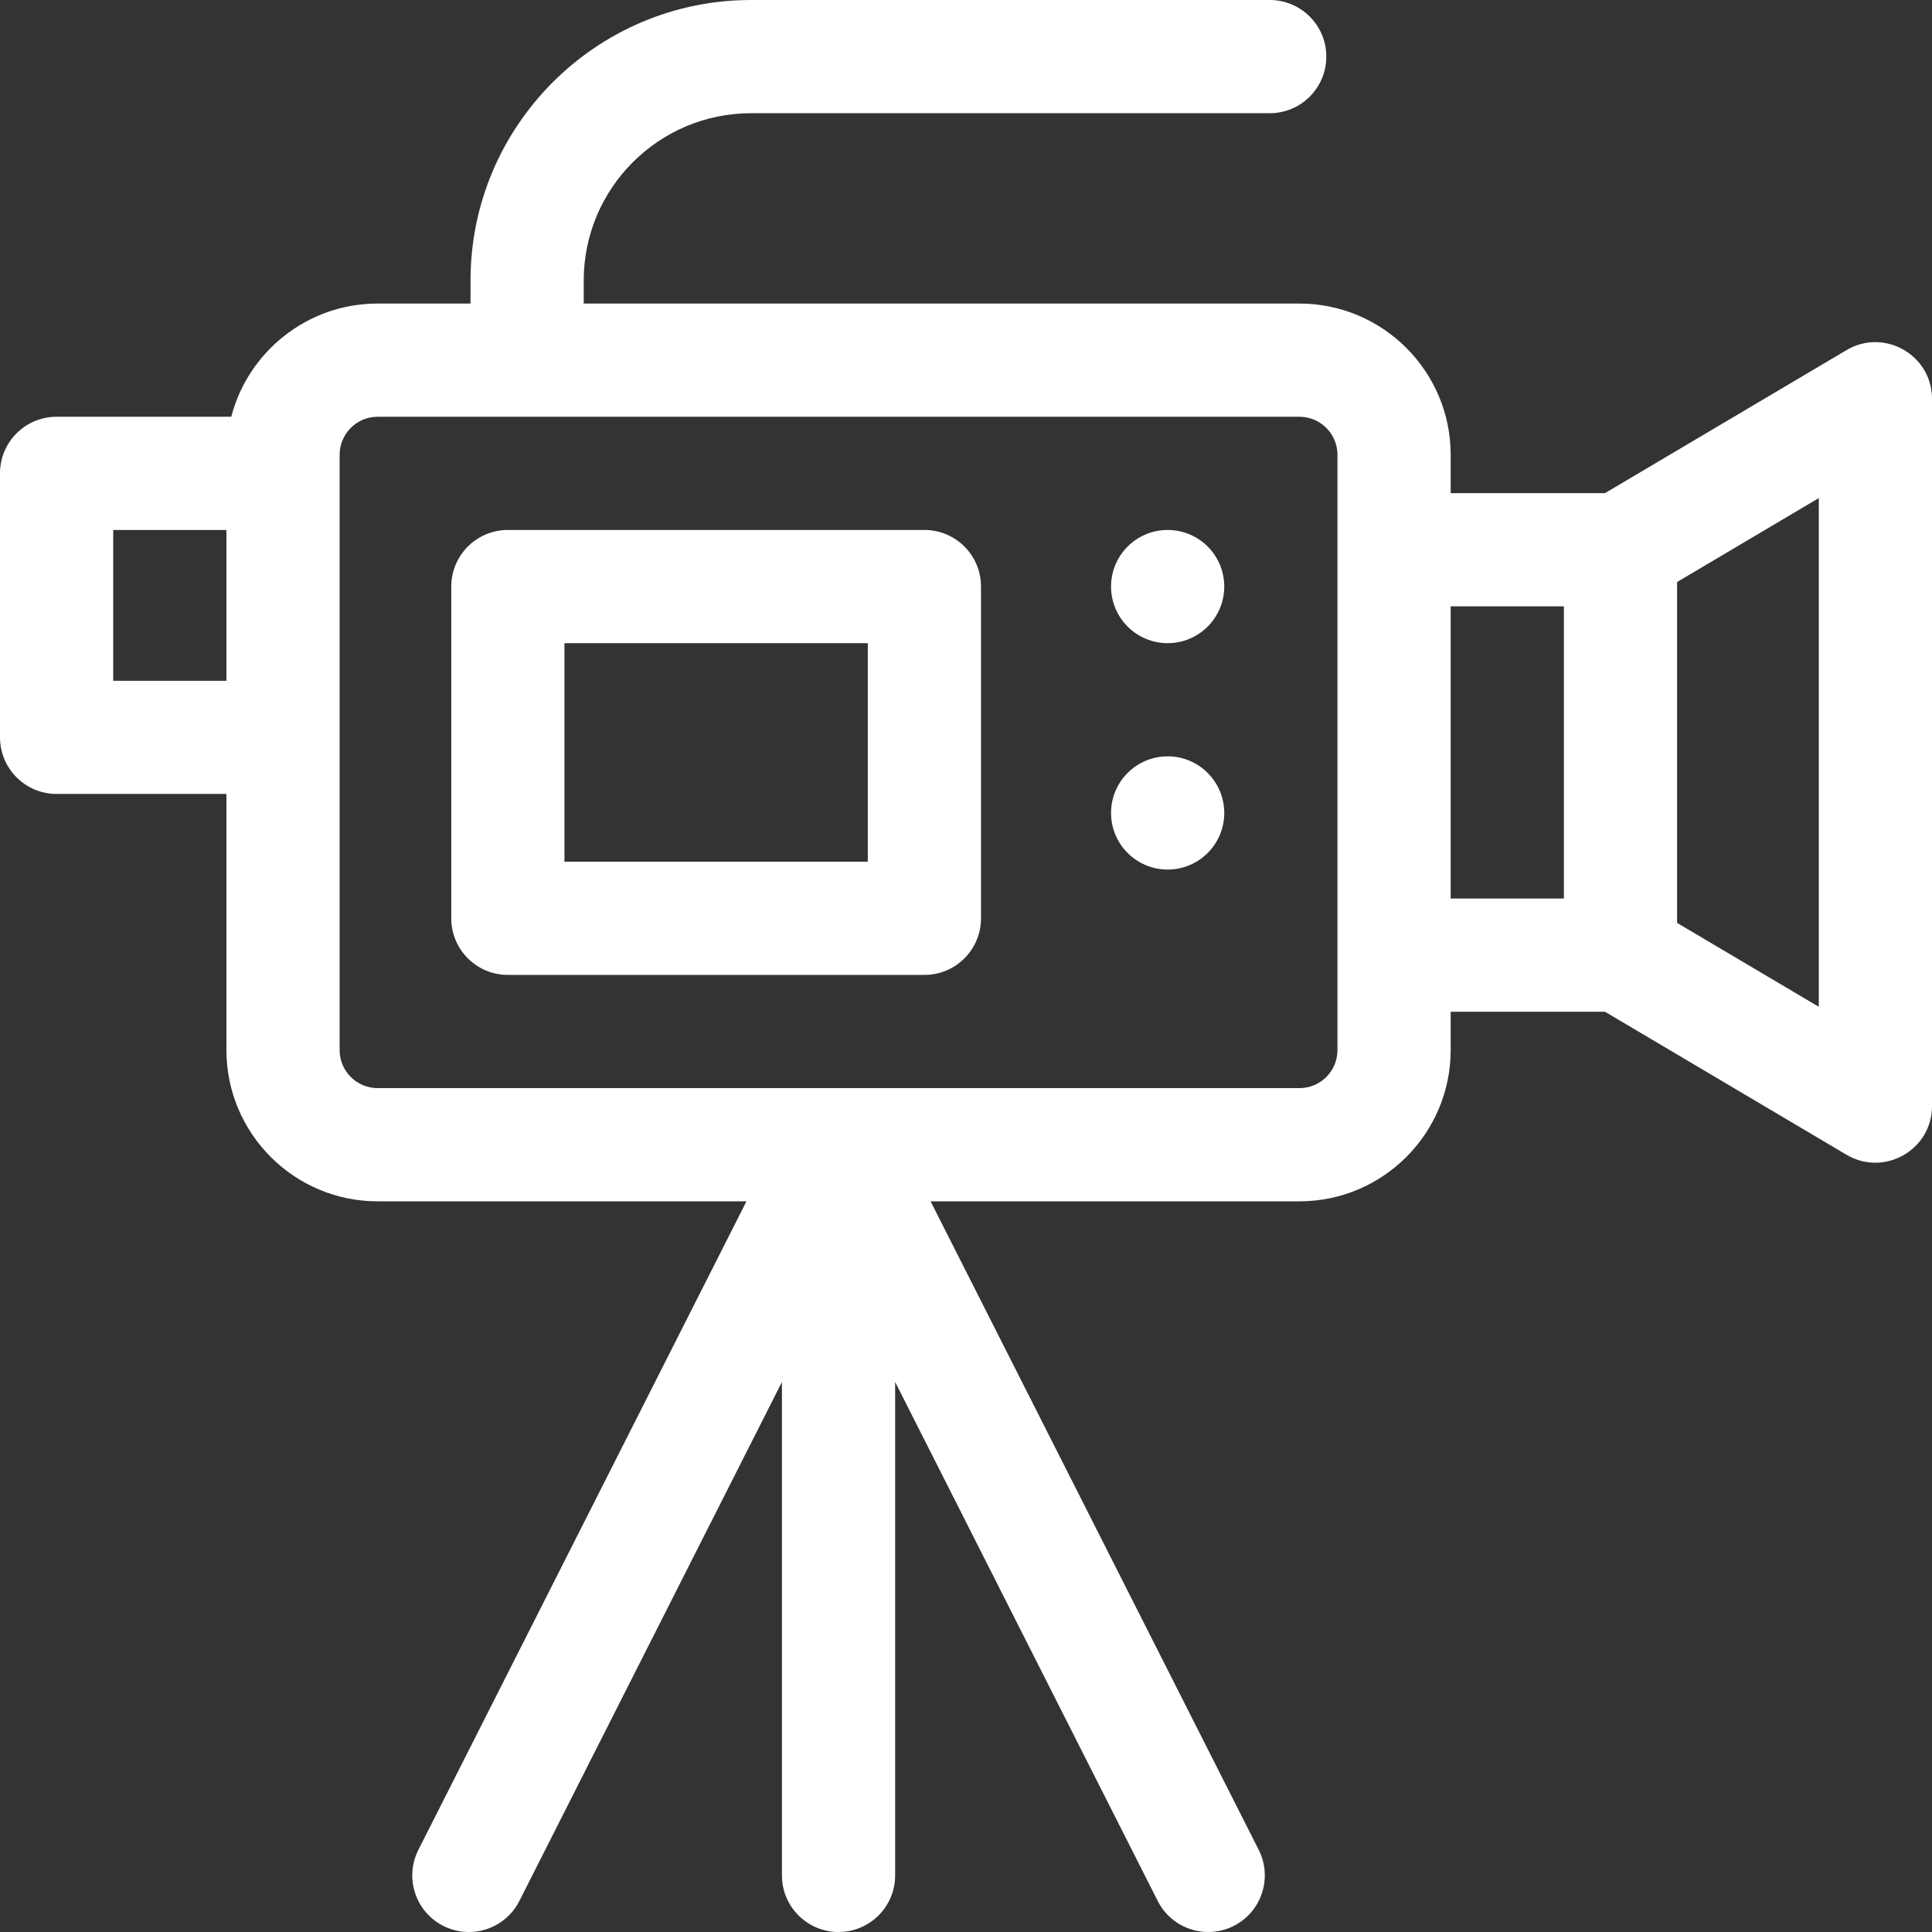
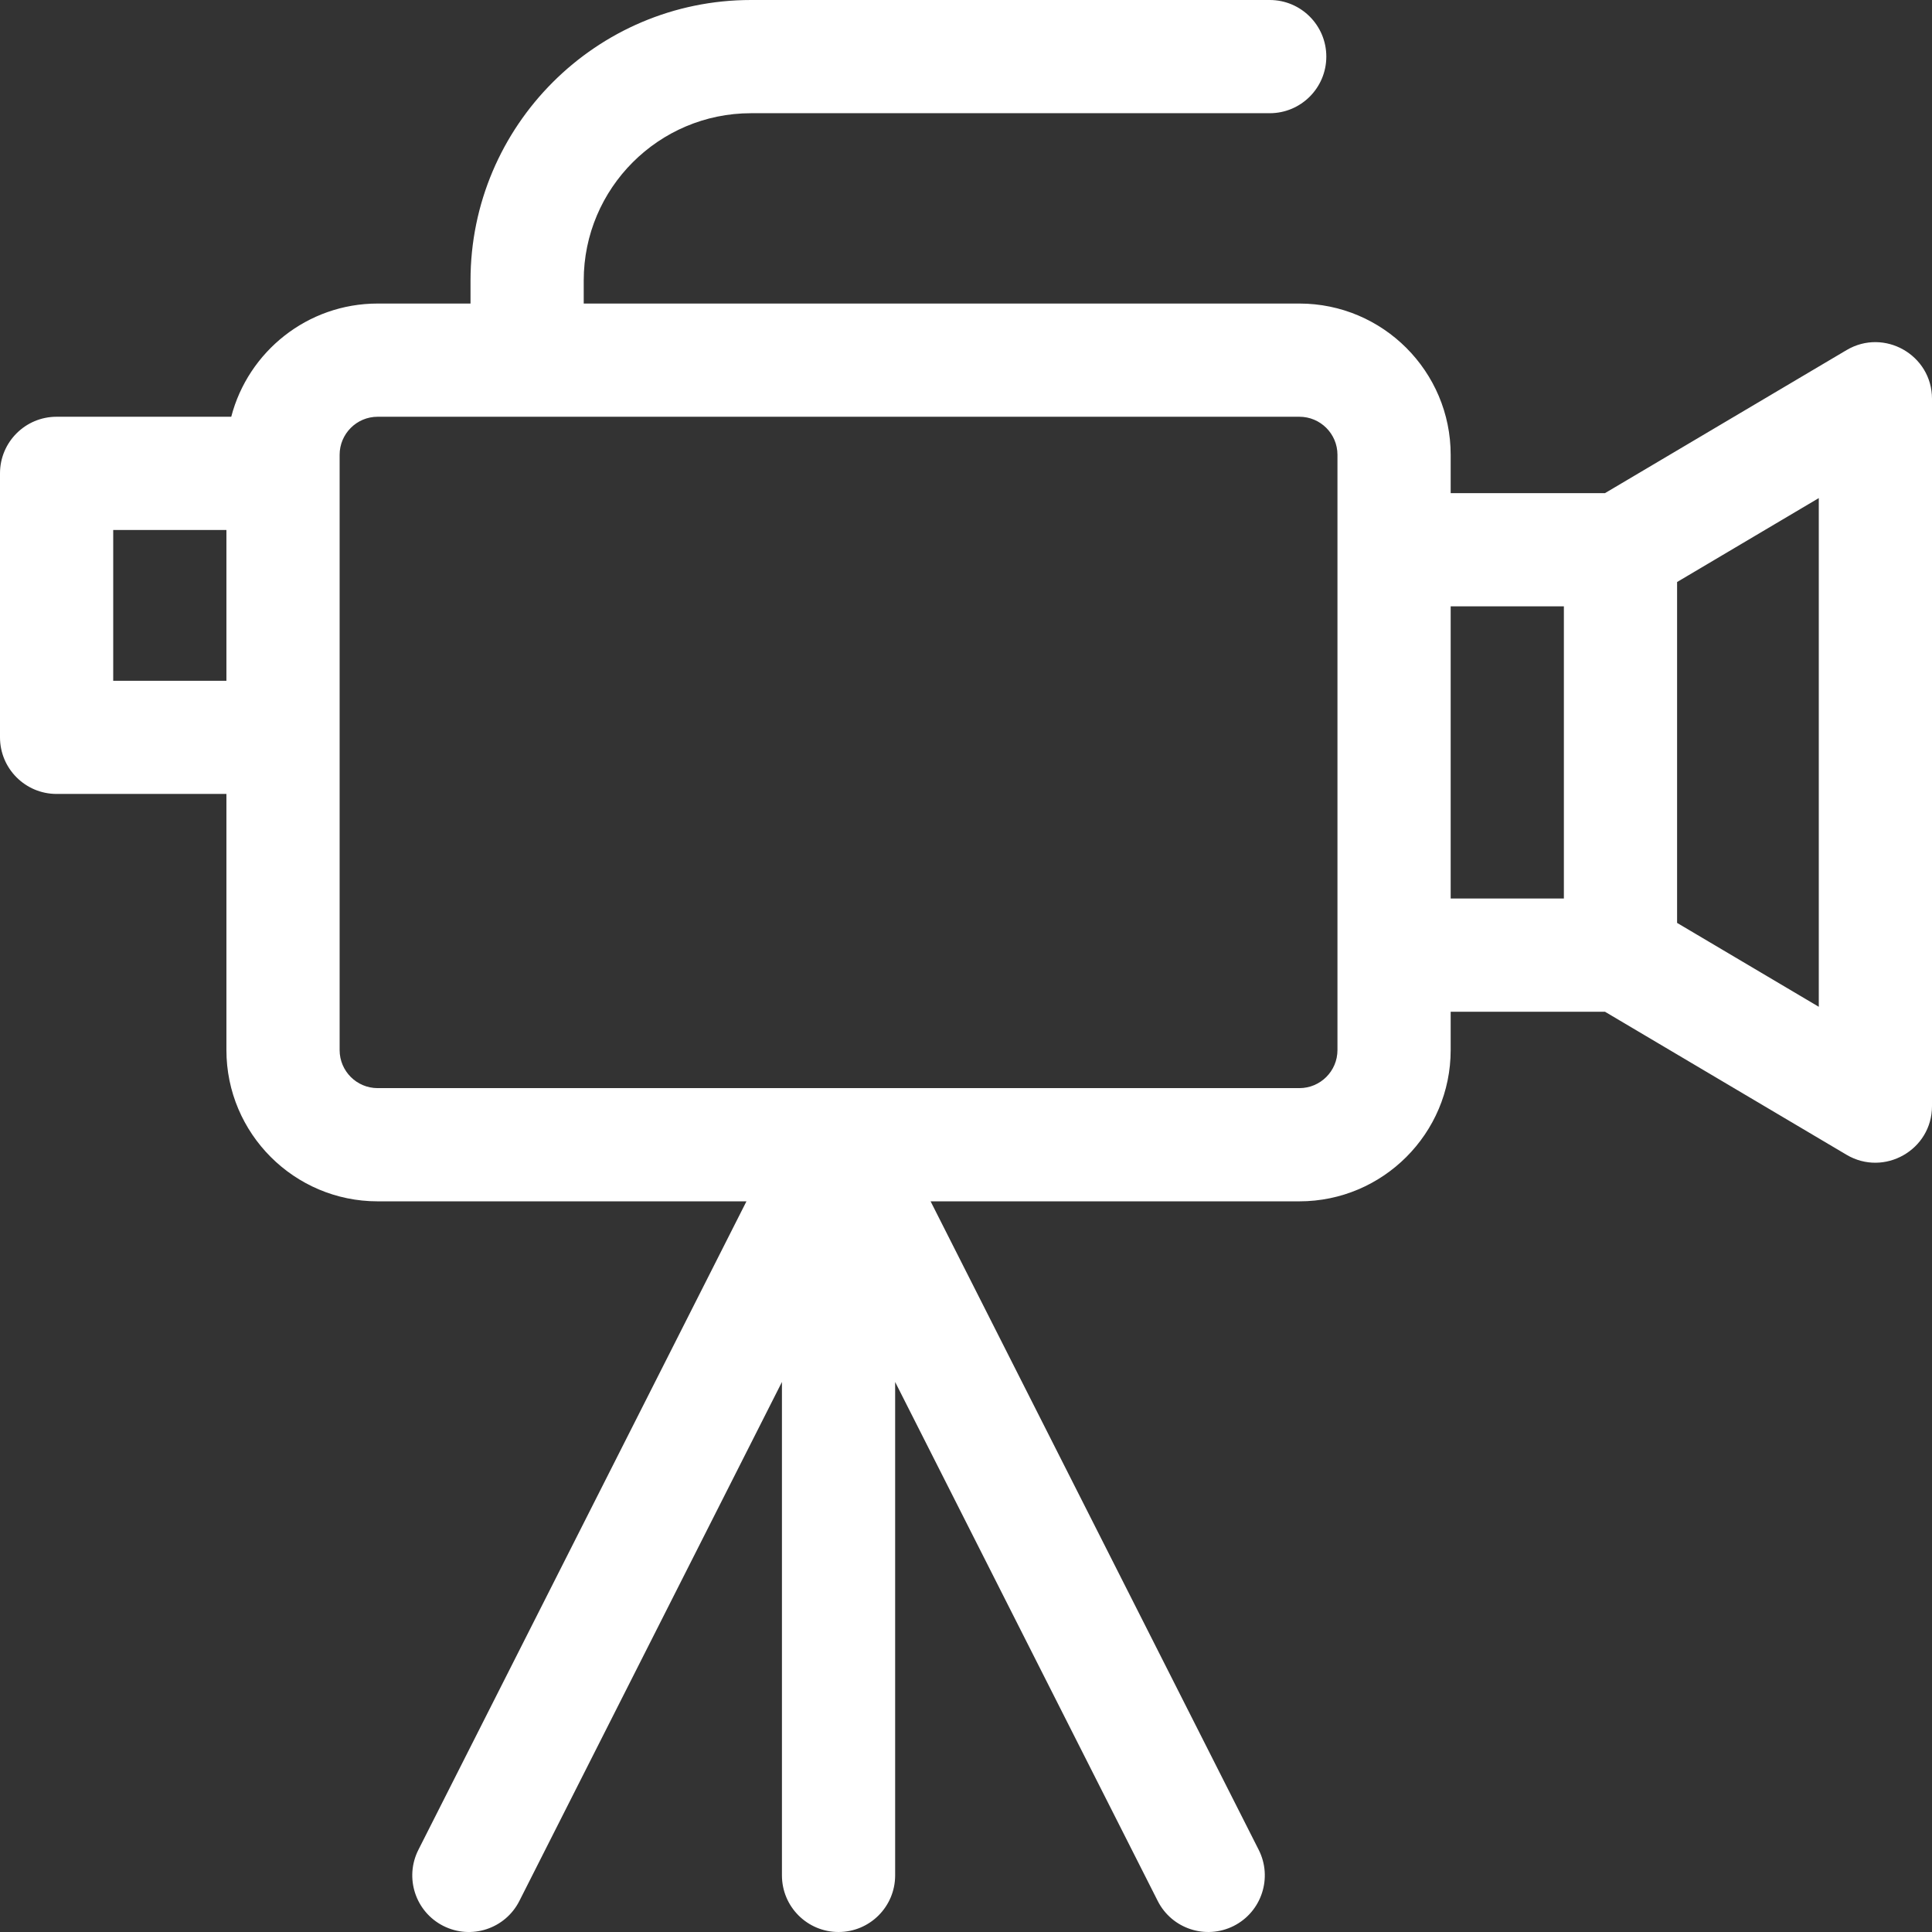
<svg xmlns="http://www.w3.org/2000/svg" width="52" height="52" viewBox="0 0 52 52" fill="none">
  <rect x="0" y="0" width="52" height="52" fill="#333333" stroke="none" />
  <path d="M49.7 9.423L43.198 13.273H39.045V12.241C39.045 9.996 37.219 8.17 34.974 8.17H15.711V7.55C15.711 5.067 17.731 3.047 20.214 3.047H34.175C35.016 3.047 35.698 2.365 35.698 1.523C35.698 0.682 35.016 0 34.175 0H20.214C16.051 0 12.664 3.387 12.664 7.55V8.17H10.164C8.273 8.17 6.679 9.466 6.224 11.217H1.523C0.682 11.217 0 11.899 0 12.74V19.846C0 20.687 0.682 21.369 1.523 21.369H6.094V28.263C6.094 30.508 7.92 32.334 10.164 32.334H20.091L11.261 49.788C10.881 50.539 11.181 51.456 11.932 51.836C12.684 52.216 13.6 51.914 13.979 51.164L21.046 37.196V50.476C21.046 51.318 21.728 52 22.569 52C23.411 52 24.093 51.318 24.093 50.476V37.196L31.16 51.164C31.54 51.915 32.456 52.215 33.207 51.836C33.957 51.456 34.258 50.539 33.878 49.788L25.047 32.334H34.974C37.219 32.334 39.045 30.508 39.045 28.263V27.231H43.198L49.7 31.081C50.711 31.679 52 30.954 52 29.77V10.733C52 9.555 50.715 8.822 49.7 9.423ZM3.047 18.323V14.264H6.094V18.323H3.047ZM35.998 28.263C35.998 28.828 35.539 29.287 34.974 29.287H10.164C9.6 29.287 9.141 28.828 9.141 28.263C9.141 25.203 9.141 15.571 9.141 12.241C9.141 11.676 9.6 11.217 10.164 11.217H34.974C35.539 11.217 35.998 11.676 35.998 12.241V28.263ZM39.045 16.32H42.092V24.184H39.045V16.32ZM48.953 27.098L45.139 24.84V15.665L48.953 13.406V27.098Z" fill="white" />
-   <path d="M24.881 14.264H13.669C12.828 14.264 12.146 14.946 12.146 15.787V24.717C12.146 25.558 12.828 26.24 13.669 26.24H24.881C25.722 26.24 26.404 25.558 26.404 24.717V15.787C26.404 14.946 25.722 14.264 24.881 14.264ZM23.357 23.193H15.192V17.311H23.357V23.193Z" fill="white" />
-   <path d="M31.428 17.311C32.269 17.311 32.951 16.628 32.951 15.787C32.951 14.946 32.269 14.264 31.428 14.264C30.586 14.264 29.904 14.946 29.904 15.787C29.904 16.628 30.586 17.311 31.428 17.311Z" fill="white" />
-   <path d="M31.428 23.404C32.269 23.404 32.951 22.722 32.951 21.881C32.951 21.04 32.269 20.357 31.428 20.357C30.586 20.357 29.904 21.04 29.904 21.881C29.904 22.722 30.586 23.404 31.428 23.404Z" fill="white" />
</svg>